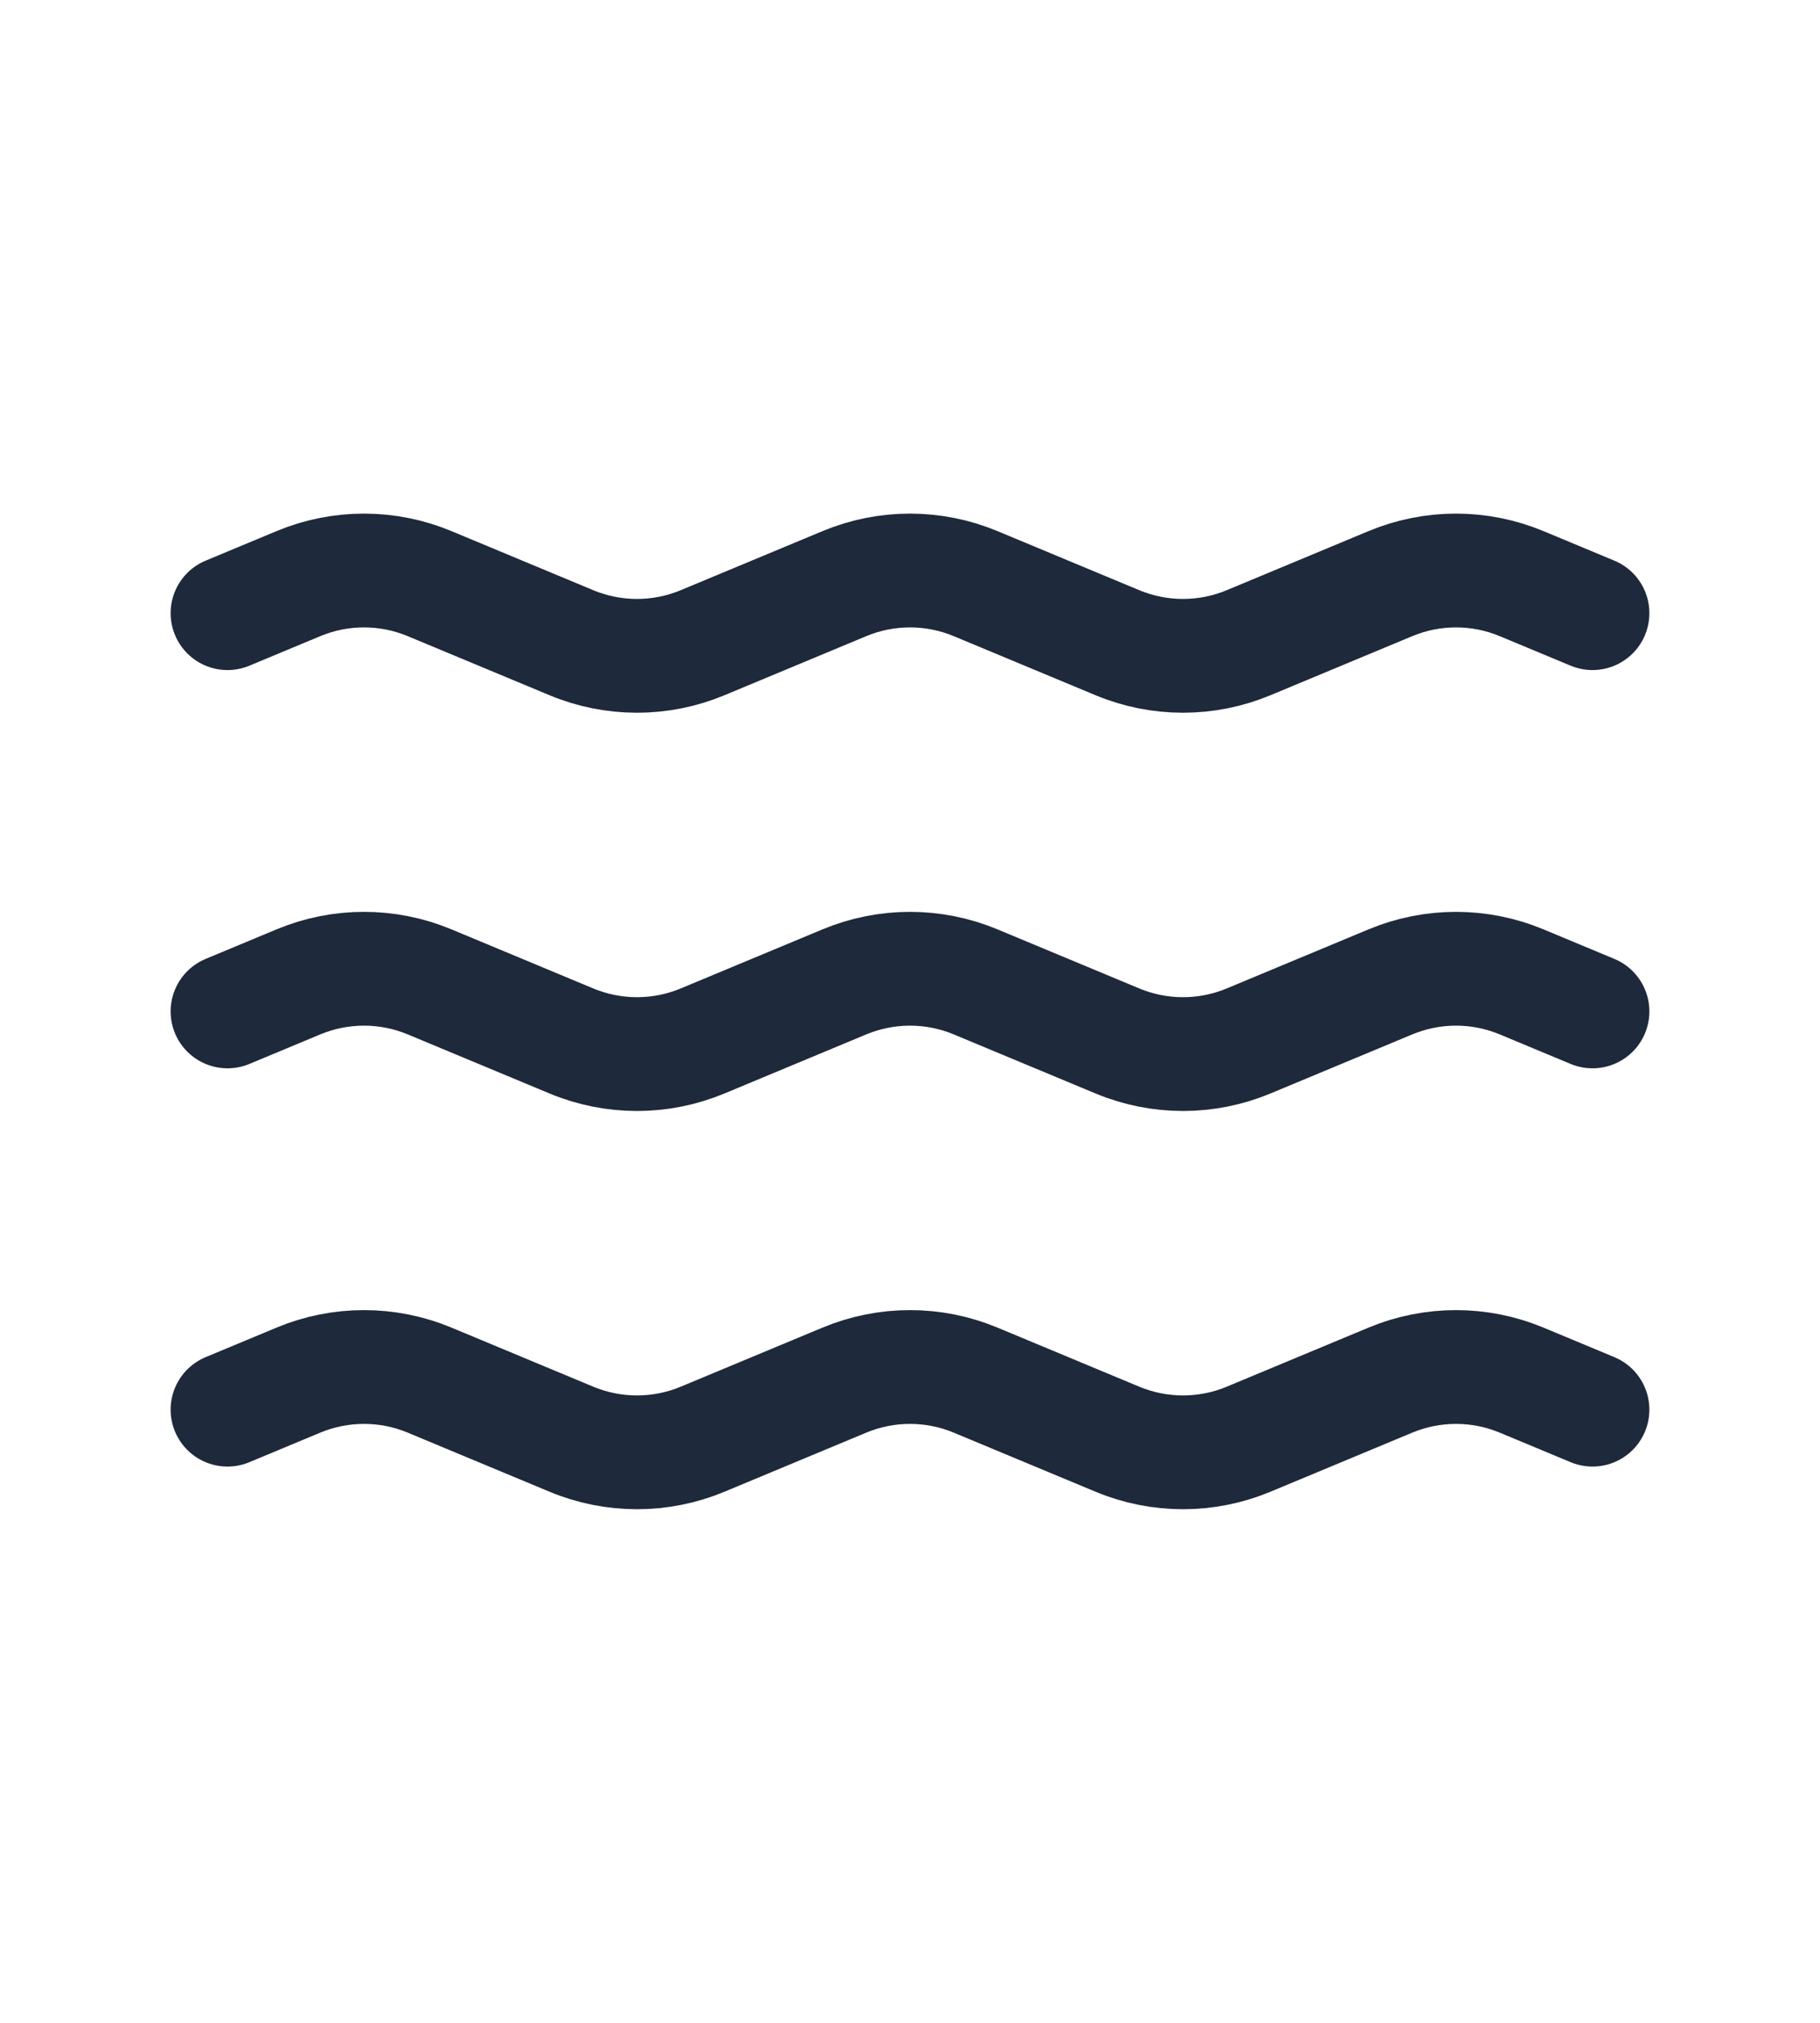
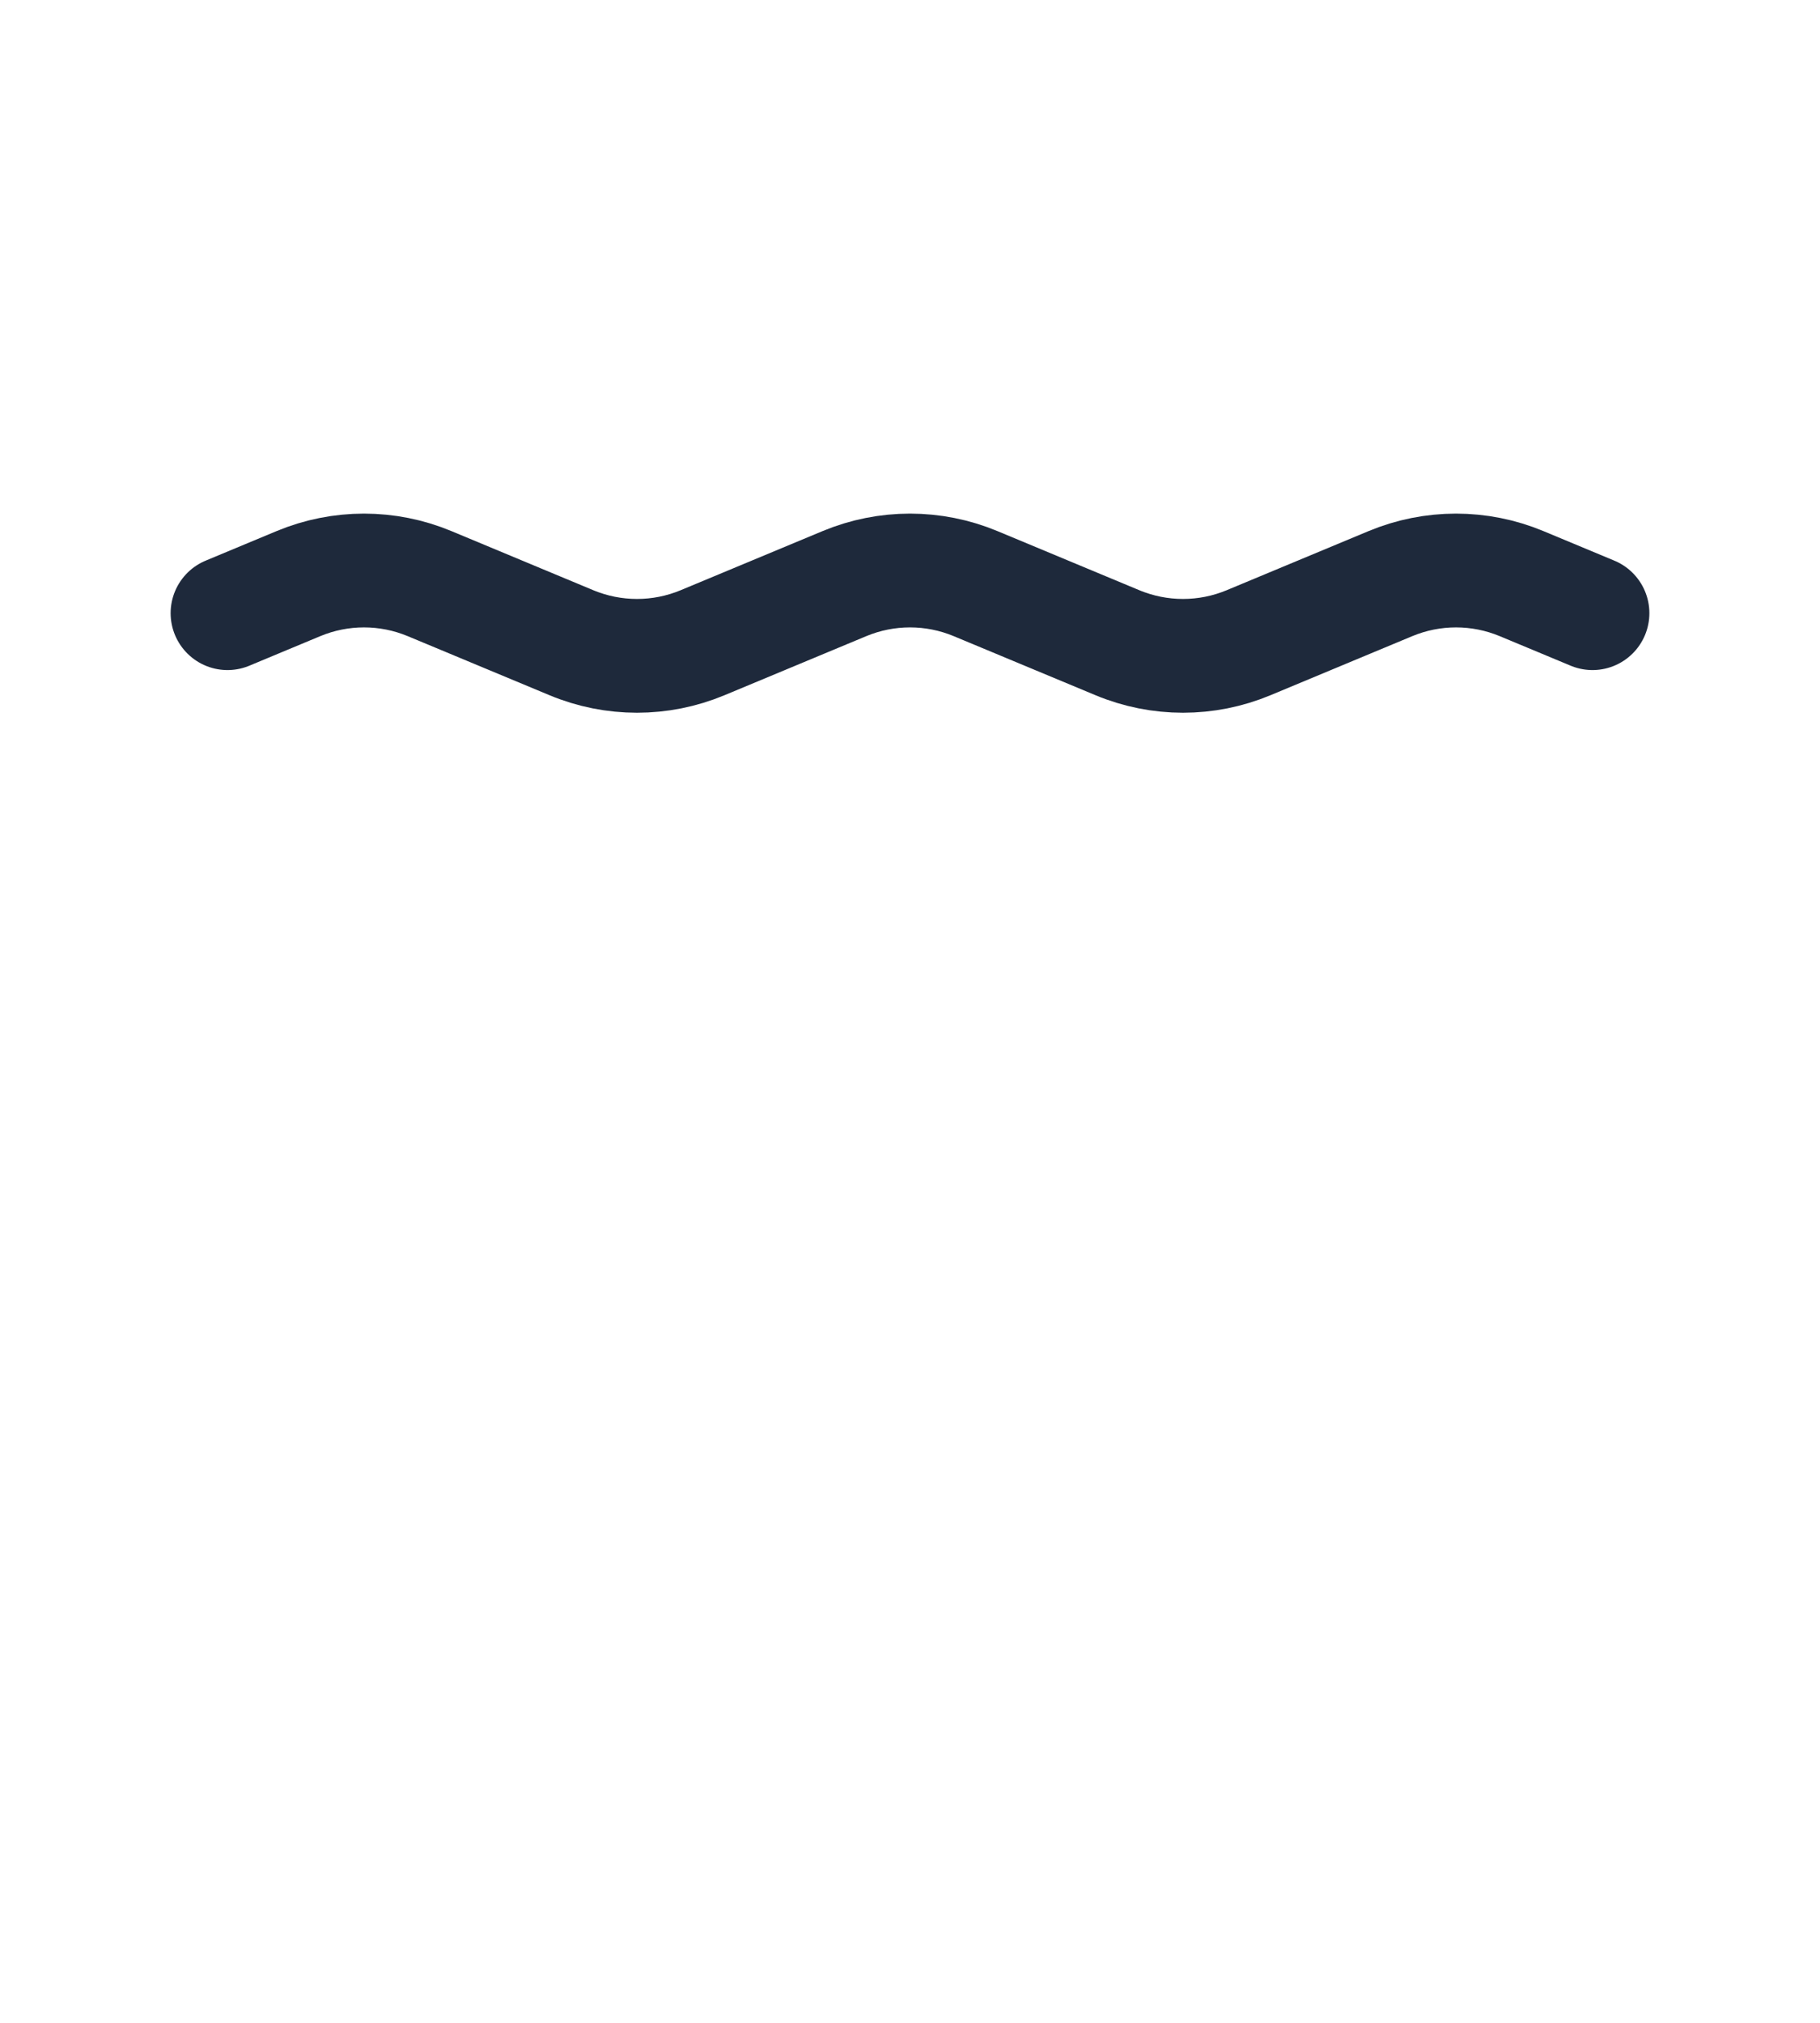
<svg xmlns="http://www.w3.org/2000/svg" width="36" height="40" viewBox="0 0 32 32" fill="none">
  <path d="M4 9L5.246 8.481C5.985 8.173 6.815 8.173 7.554 8.481L10.046 9.519C10.785 9.827 11.615 9.827 12.354 9.519L14.846 8.481C15.585 8.173 16.415 8.173 17.154 8.481L19.646 9.519C20.385 9.827 21.215 9.827 21.954 9.519L24.446 8.481C25.185 8.173 26.015 8.173 26.754 8.481L28 9" stroke="#1E293B" stroke-width="2" stroke-linecap="round" stroke-linejoin="round" />
-   <path d="M4 16L5.246 15.481C5.985 15.173 6.815 15.173 7.554 15.481L10.046 16.519C10.785 16.827 11.615 16.827 12.354 16.519L14.846 15.481C15.585 15.173 16.415 15.173 17.154 15.481L19.646 16.519C20.385 16.827 21.215 16.827 21.954 16.519L23.2 16L24.446 15.481C25.185 15.173 26.015 15.173 26.754 15.481L28 16" stroke="#1E293B" stroke-width="2" stroke-linecap="round" stroke-linejoin="round" />
-   <path d="M4 23L5.246 22.481C5.985 22.173 6.815 22.173 7.554 22.481L10.046 23.519C10.785 23.827 11.615 23.827 12.354 23.519L14.846 22.481C15.585 22.173 16.415 22.173 17.154 22.481L19.646 23.519C20.385 23.827 21.215 23.827 21.954 23.519L24.446 22.481C25.185 22.173 26.015 22.173 26.754 22.481L28 23" stroke="#1E293B" stroke-width="2" stroke-linecap="round" stroke-linejoin="round" />
</svg>